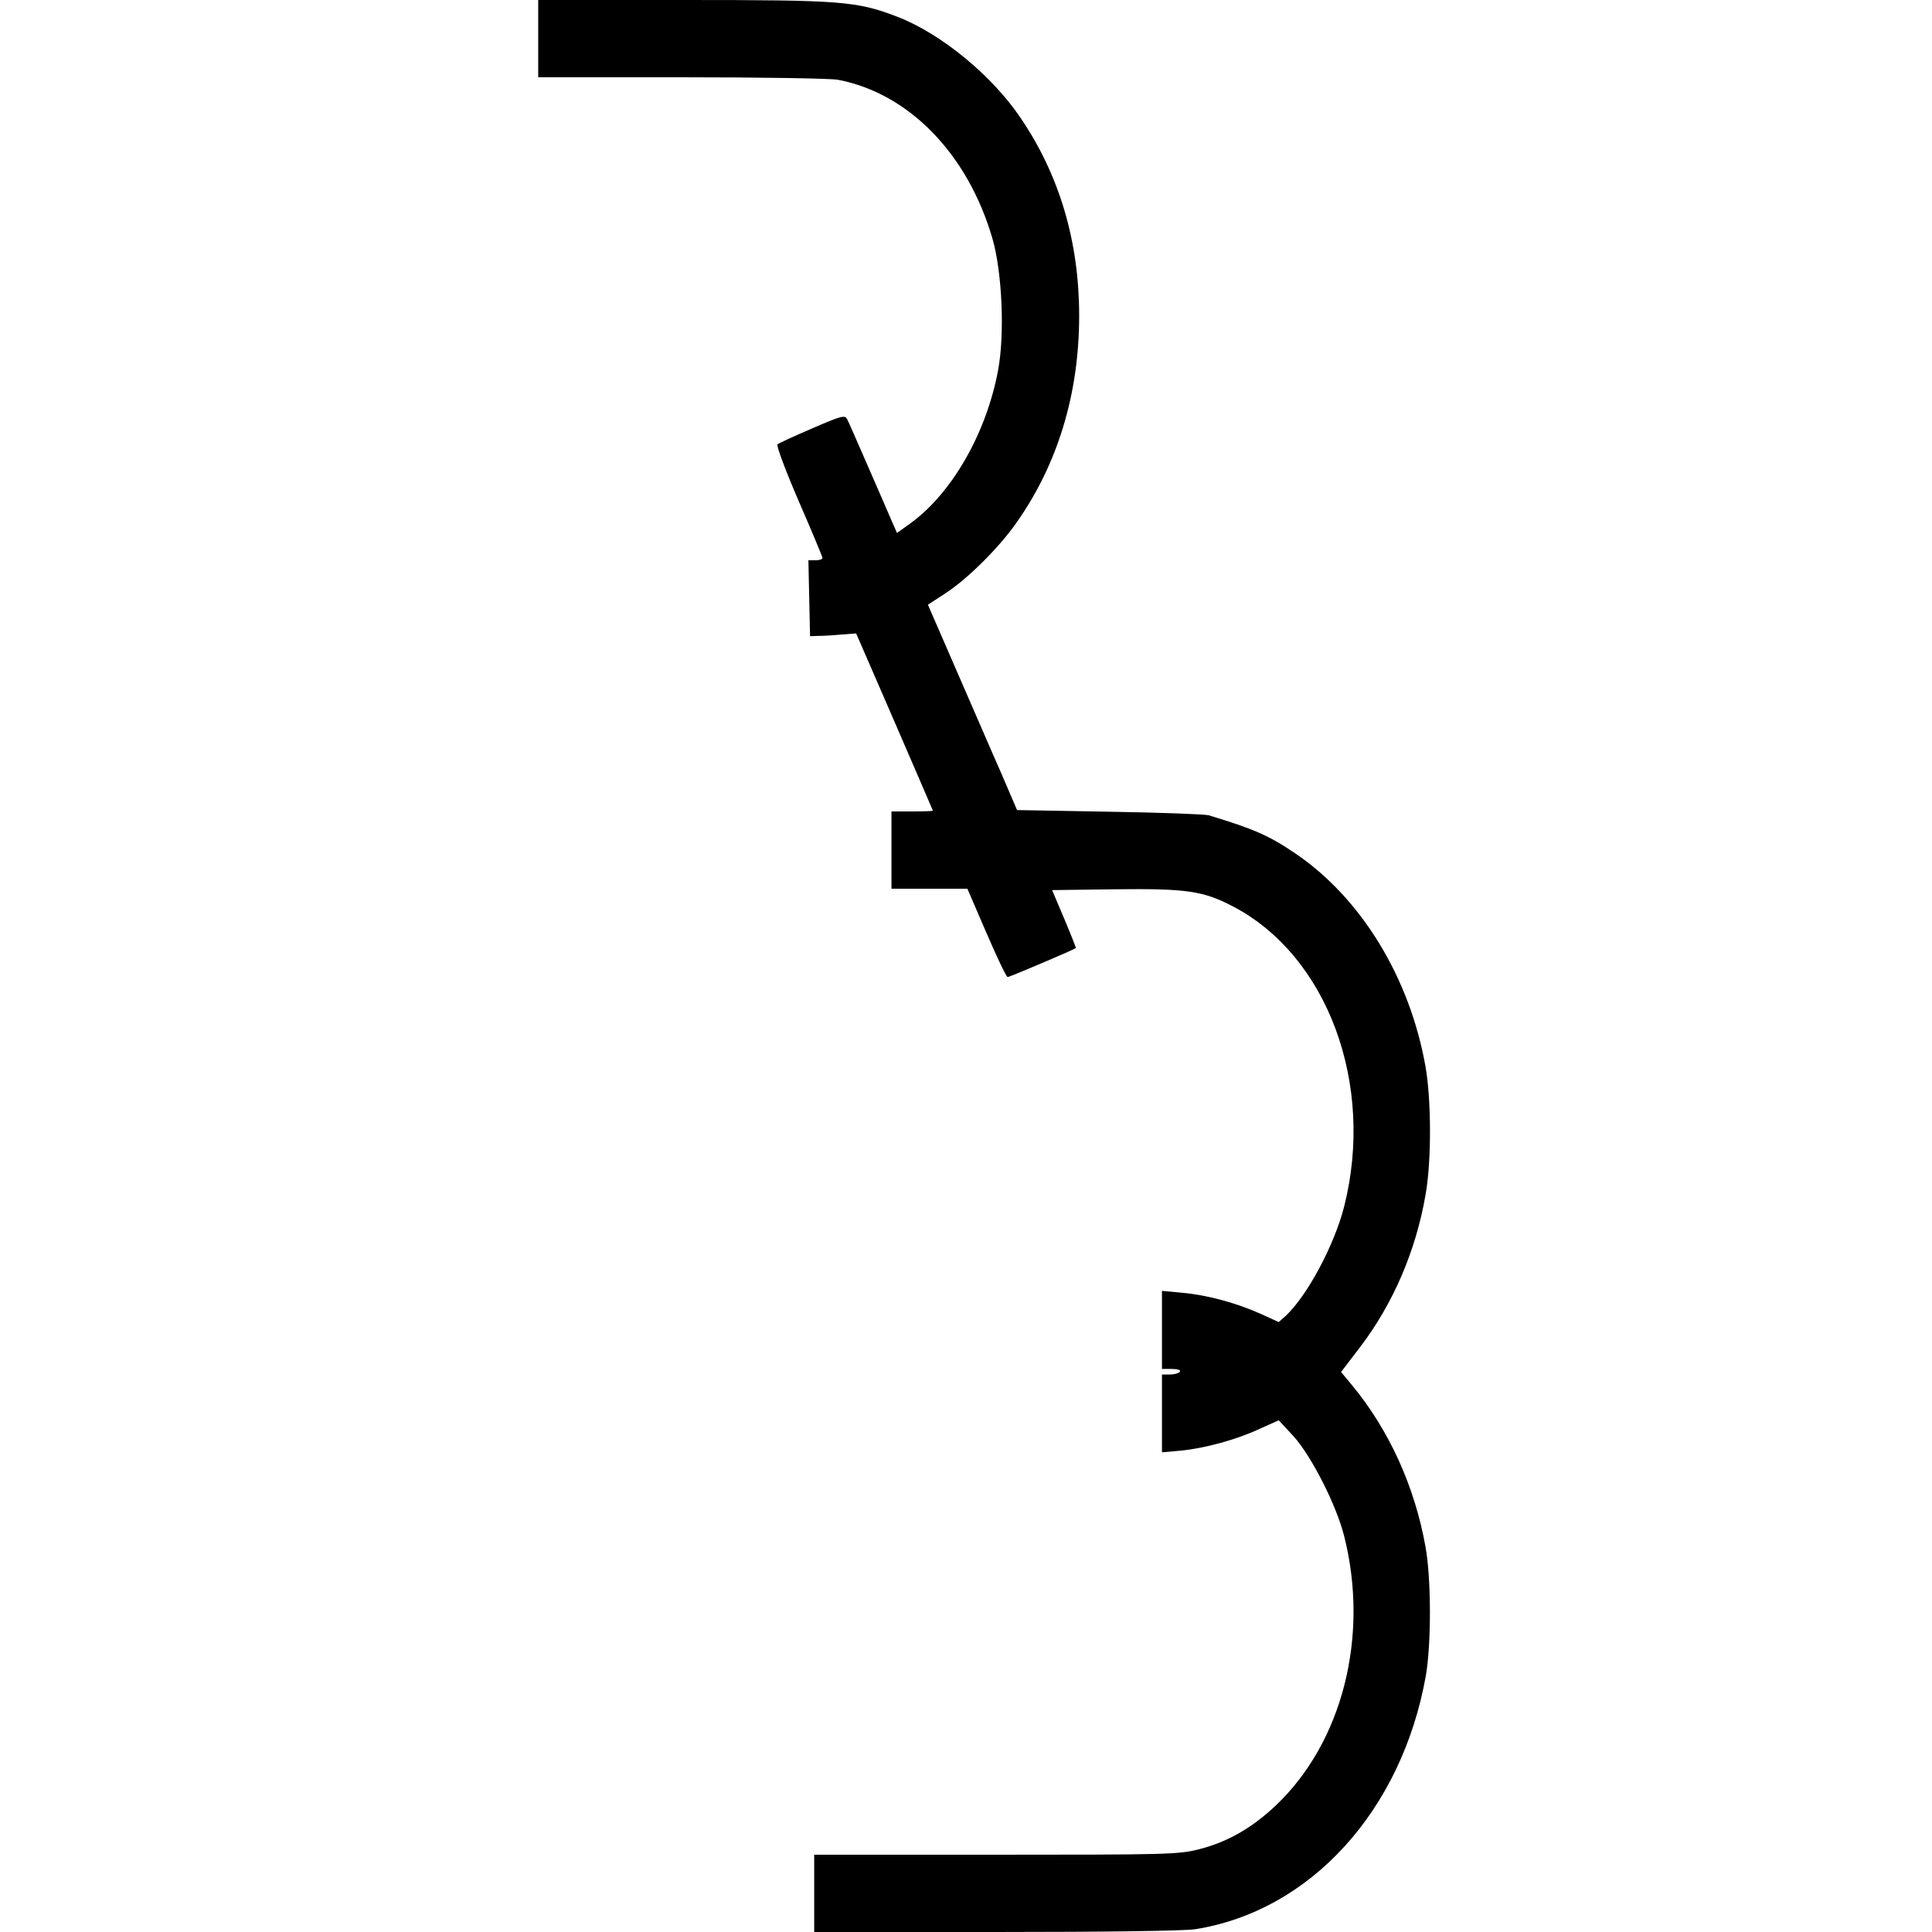
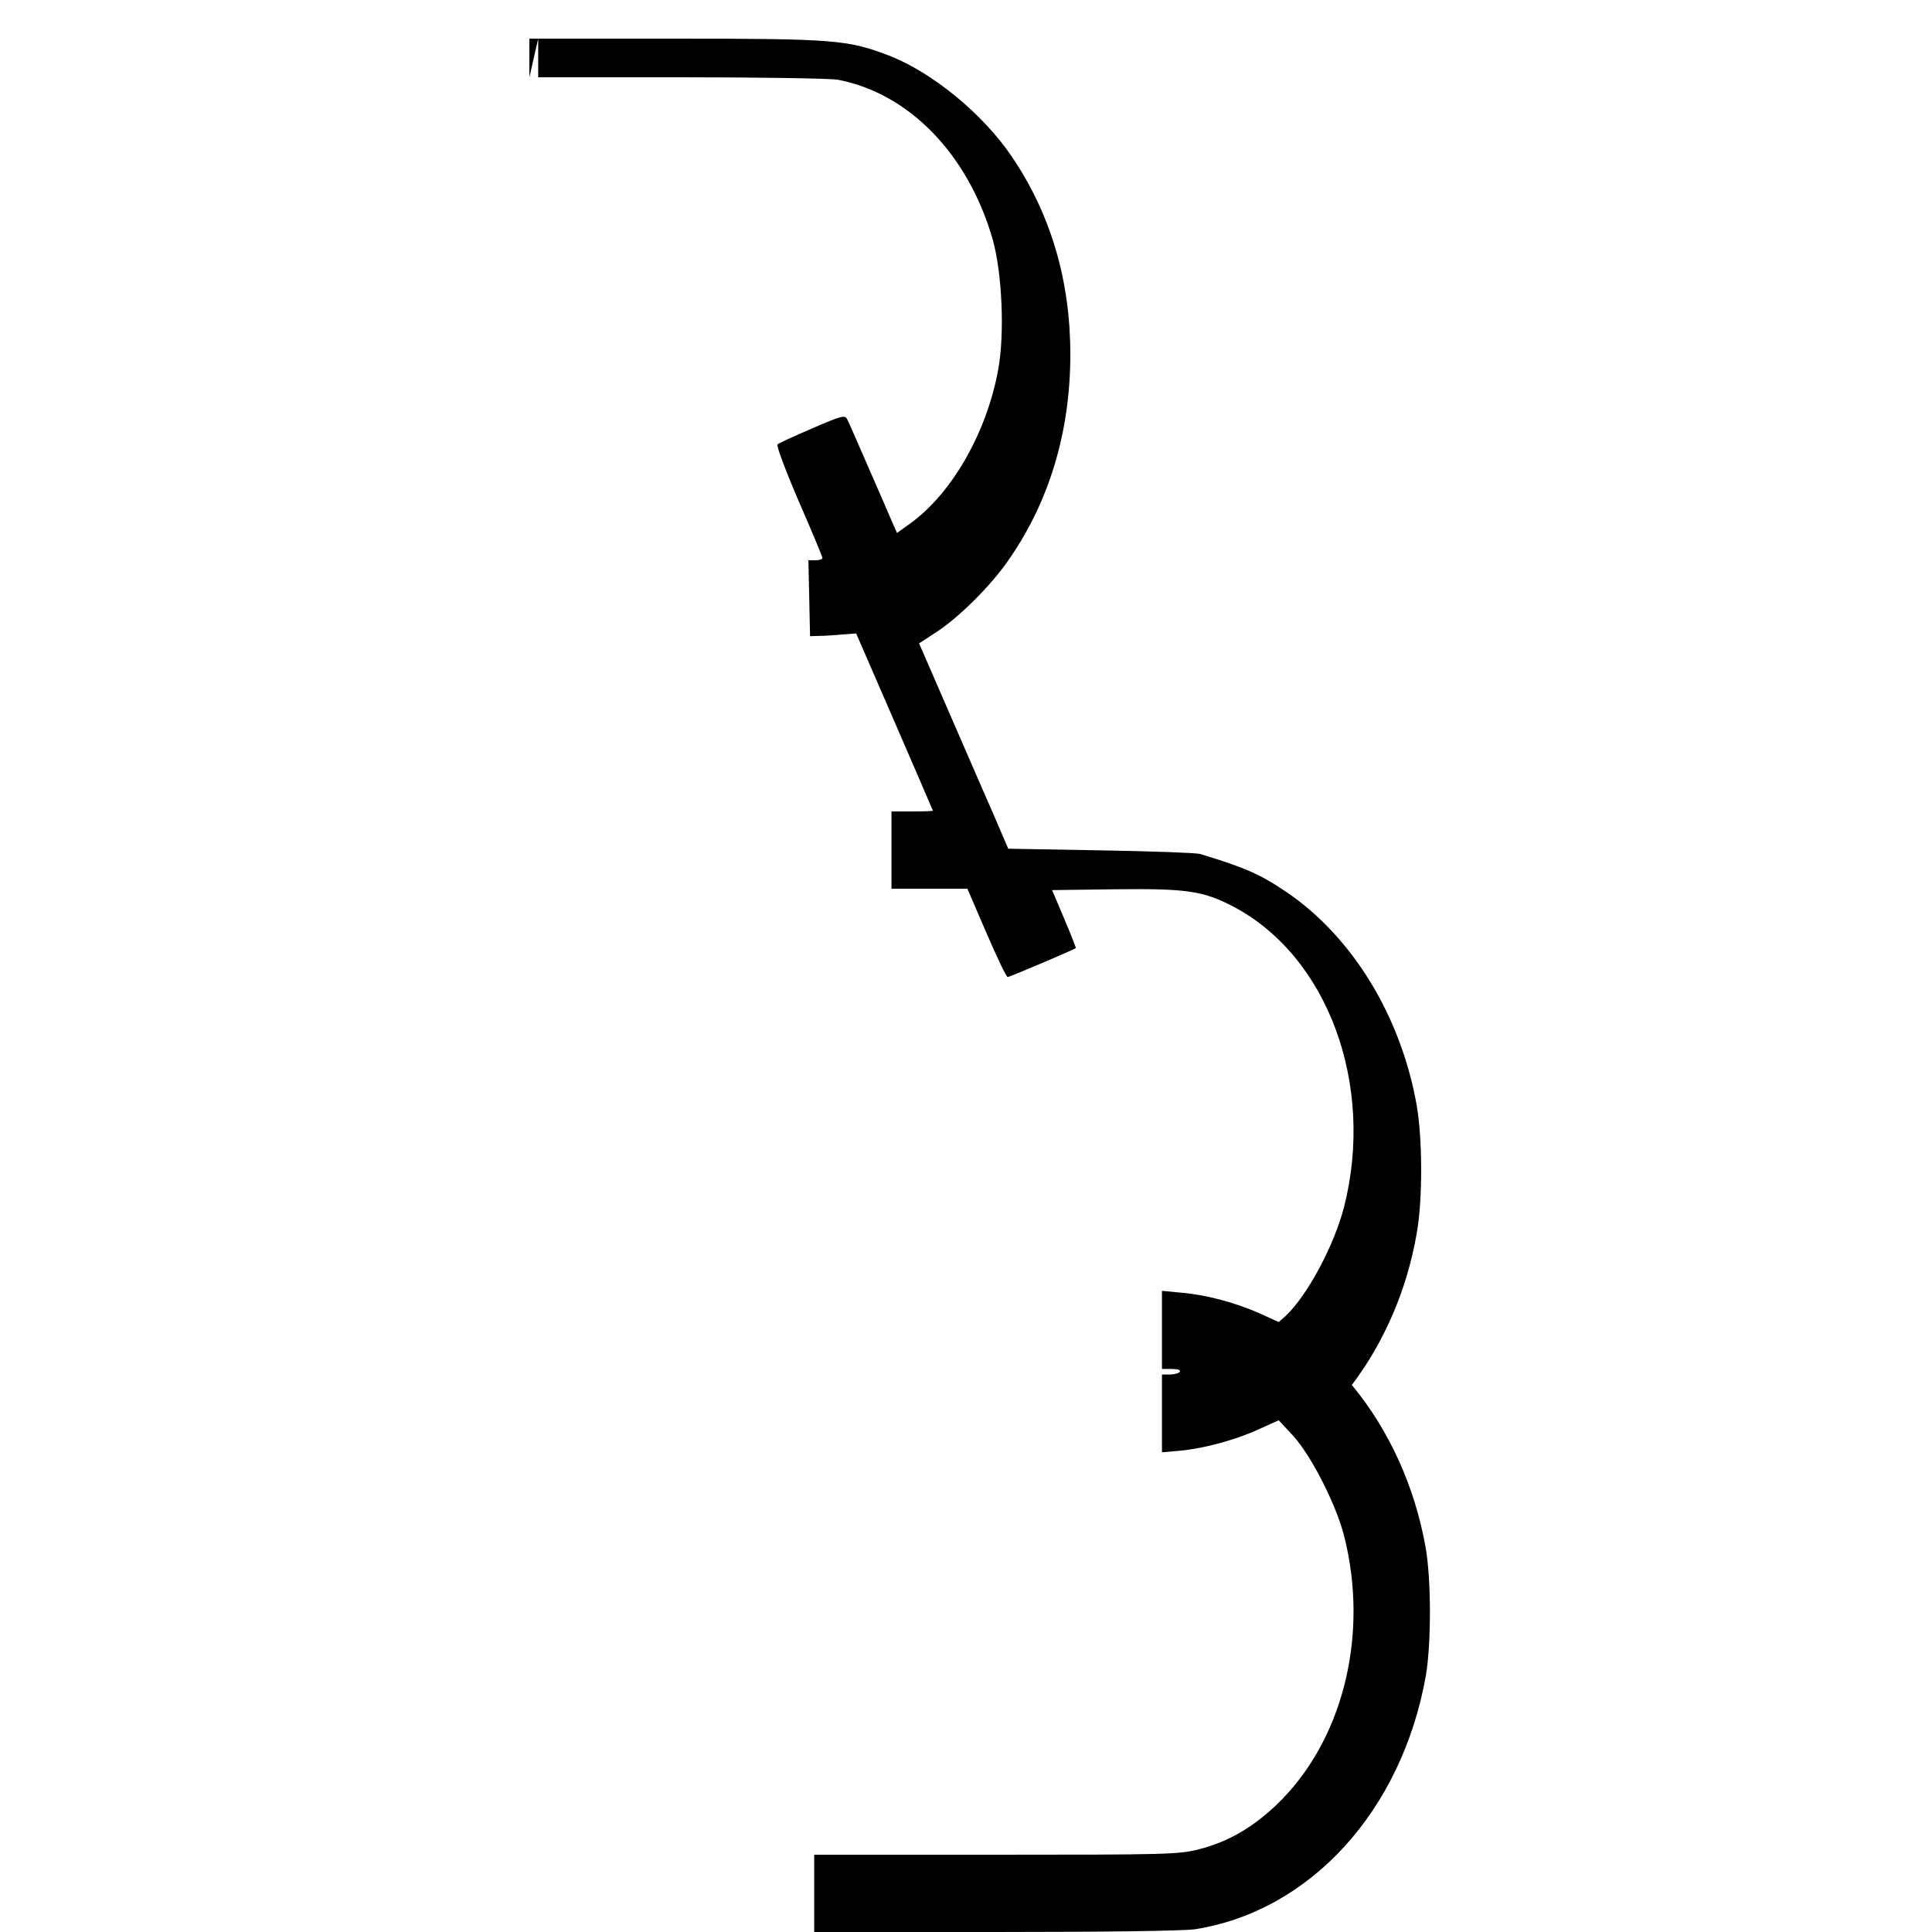
<svg xmlns="http://www.w3.org/2000/svg" version="1.0" width="700pt" height="700pt" viewBox="0 0 700 700" preserveAspectRatio="xMidYMid meet">
  <g transform="translate(0,700) scale(0.1,-0.1)" fill="#000000" stroke="none">
-     <path d="M1950 6860 l0 -140 519 0 c285 0 540 -4 567 -9 257 -49 471 -269 560 -576 35 -122 45 -346 20 -478 -43 -229 -169 -447 -320 -555 l-46 -33 -19 43 c-10 24 -49 113 -86 198 -37 85 -71 163 -76 172 -8 15 -22 11 -126 -34 -65 -28 -122 -54 -126 -58 -5 -4 30 -97 77 -206 47 -108 86 -201 86 -206 0 -4 -11 -8 -25 -8 l-26 0 3 -137 3 -138 30 1 c17 0 54 2 84 5 l53 4 139 -320 c76 -176 139 -321 139 -322 0 -2 -34 -3 -75 -3 l-75 0 0 -140 0 -140 138 0 137 0 69 -160 c38 -88 72 -160 77 -160 7 0 240 99 247 105 1 1 -18 49 -42 106 l-44 104 229 3 c261 3 319 -6 428 -63 342 -180 513 -645 401 -1087 -36 -141 -134 -323 -212 -396 l-25 -22 -66 30 c-87 39 -193 68 -283 76 l-74 7 0 -142 0 -141 36 0 c21 0 33 -4 29 -10 -3 -5 -19 -10 -36 -10 l-29 0 0 -141 0 -141 68 6 c90 9 202 40 286 79 l69 31 54 -58 c65 -73 154 -247 183 -361 92 -363 -6 -748 -248 -977 -87 -82 -175 -132 -277 -158 -74 -19 -111 -20 -737 -20 l-658 0 0 -140 0 -140 658 0 c398 0 683 4 722 10 418 66 749 430 836 918 20 116 20 350 -1 467 -39 219 -132 424 -267 587 l-39 47 71 93 c118 156 200 346 235 549 22 122 21 344 0 464 -57 323 -233 611 -472 773 -96 65 -149 88 -313 138 -14 4 -176 10 -360 13 l-335 6 -58 135 c-33 74 -105 242 -162 372 l-103 237 63 41 c80 52 194 165 257 255 150 212 228 468 228 751 0 268 -71 508 -211 715 -104 155 -289 307 -447 368 -149 57 -200 61 -778 61 l-524 0 0 -140z" />
+     <path d="M1950 6860 l0 -140 519 0 c285 0 540 -4 567 -9 257 -49 471 -269 560 -576 35 -122 45 -346 20 -478 -43 -229 -169 -447 -320 -555 l-46 -33 -19 43 c-10 24 -49 113 -86 198 -37 85 -71 163 -76 172 -8 15 -22 11 -126 -34 -65 -28 -122 -54 -126 -58 -5 -4 30 -97 77 -206 47 -108 86 -201 86 -206 0 -4 -11 -8 -25 -8 l-26 0 3 -137 3 -138 30 1 c17 0 54 2 84 5 l53 4 139 -320 c76 -176 139 -321 139 -322 0 -2 -34 -3 -75 -3 l-75 0 0 -140 0 -140 138 0 137 0 69 -160 c38 -88 72 -160 77 -160 7 0 240 99 247 105 1 1 -18 49 -42 106 l-44 104 229 3 c261 3 319 -6 428 -63 342 -180 513 -645 401 -1087 -36 -141 -134 -323 -212 -396 l-25 -22 -66 30 c-87 39 -193 68 -283 76 l-74 7 0 -142 0 -141 36 0 c21 0 33 -4 29 -10 -3 -5 -19 -10 -36 -10 l-29 0 0 -141 0 -141 68 6 c90 9 202 40 286 79 l69 31 54 -58 c65 -73 154 -247 183 -361 92 -363 -6 -748 -248 -977 -87 -82 -175 -132 -277 -158 -74 -19 -111 -20 -737 -20 l-658 0 0 -140 0 -140 658 0 c398 0 683 4 722 10 418 66 749 430 836 918 20 116 20 350 -1 467 -39 219 -132 424 -267 587 c118 156 200 346 235 549 22 122 21 344 0 464 -57 323 -233 611 -472 773 -96 65 -149 88 -313 138 -14 4 -176 10 -360 13 l-335 6 -58 135 c-33 74 -105 242 -162 372 l-103 237 63 41 c80 52 194 165 257 255 150 212 228 468 228 751 0 268 -71 508 -211 715 -104 155 -289 307 -447 368 -149 57 -200 61 -778 61 l-524 0 0 -140z" />
  </g>
</svg>